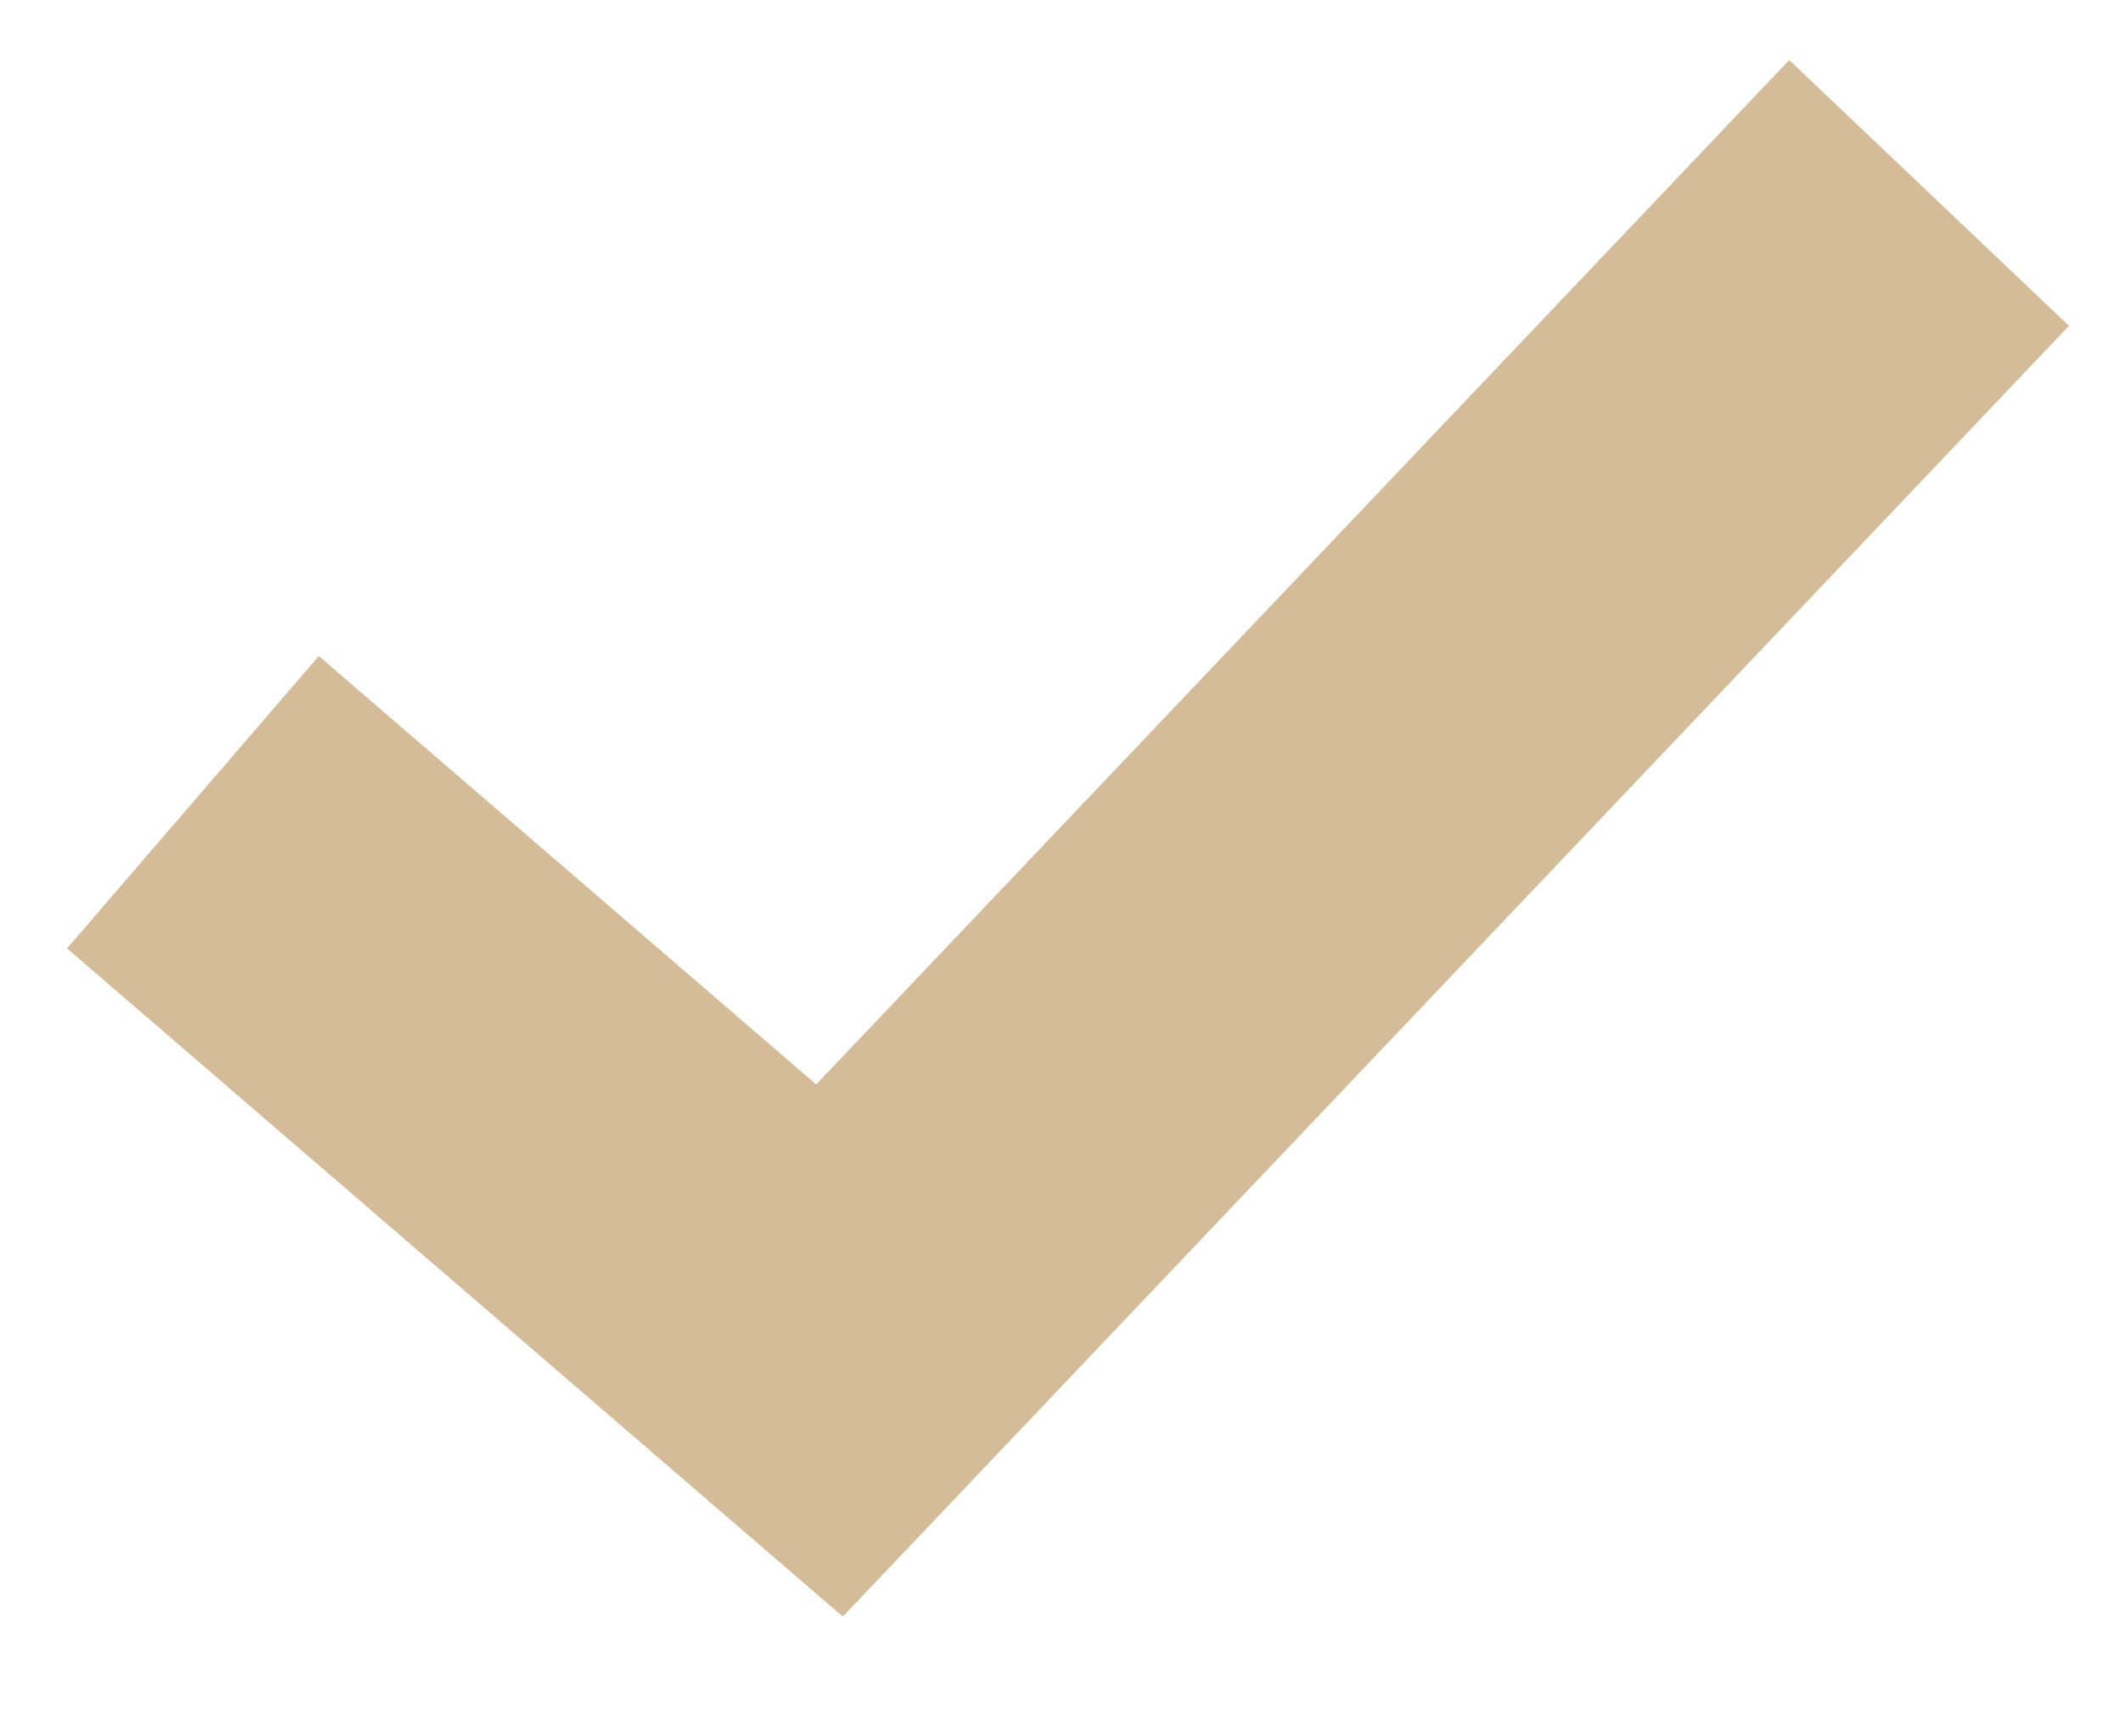
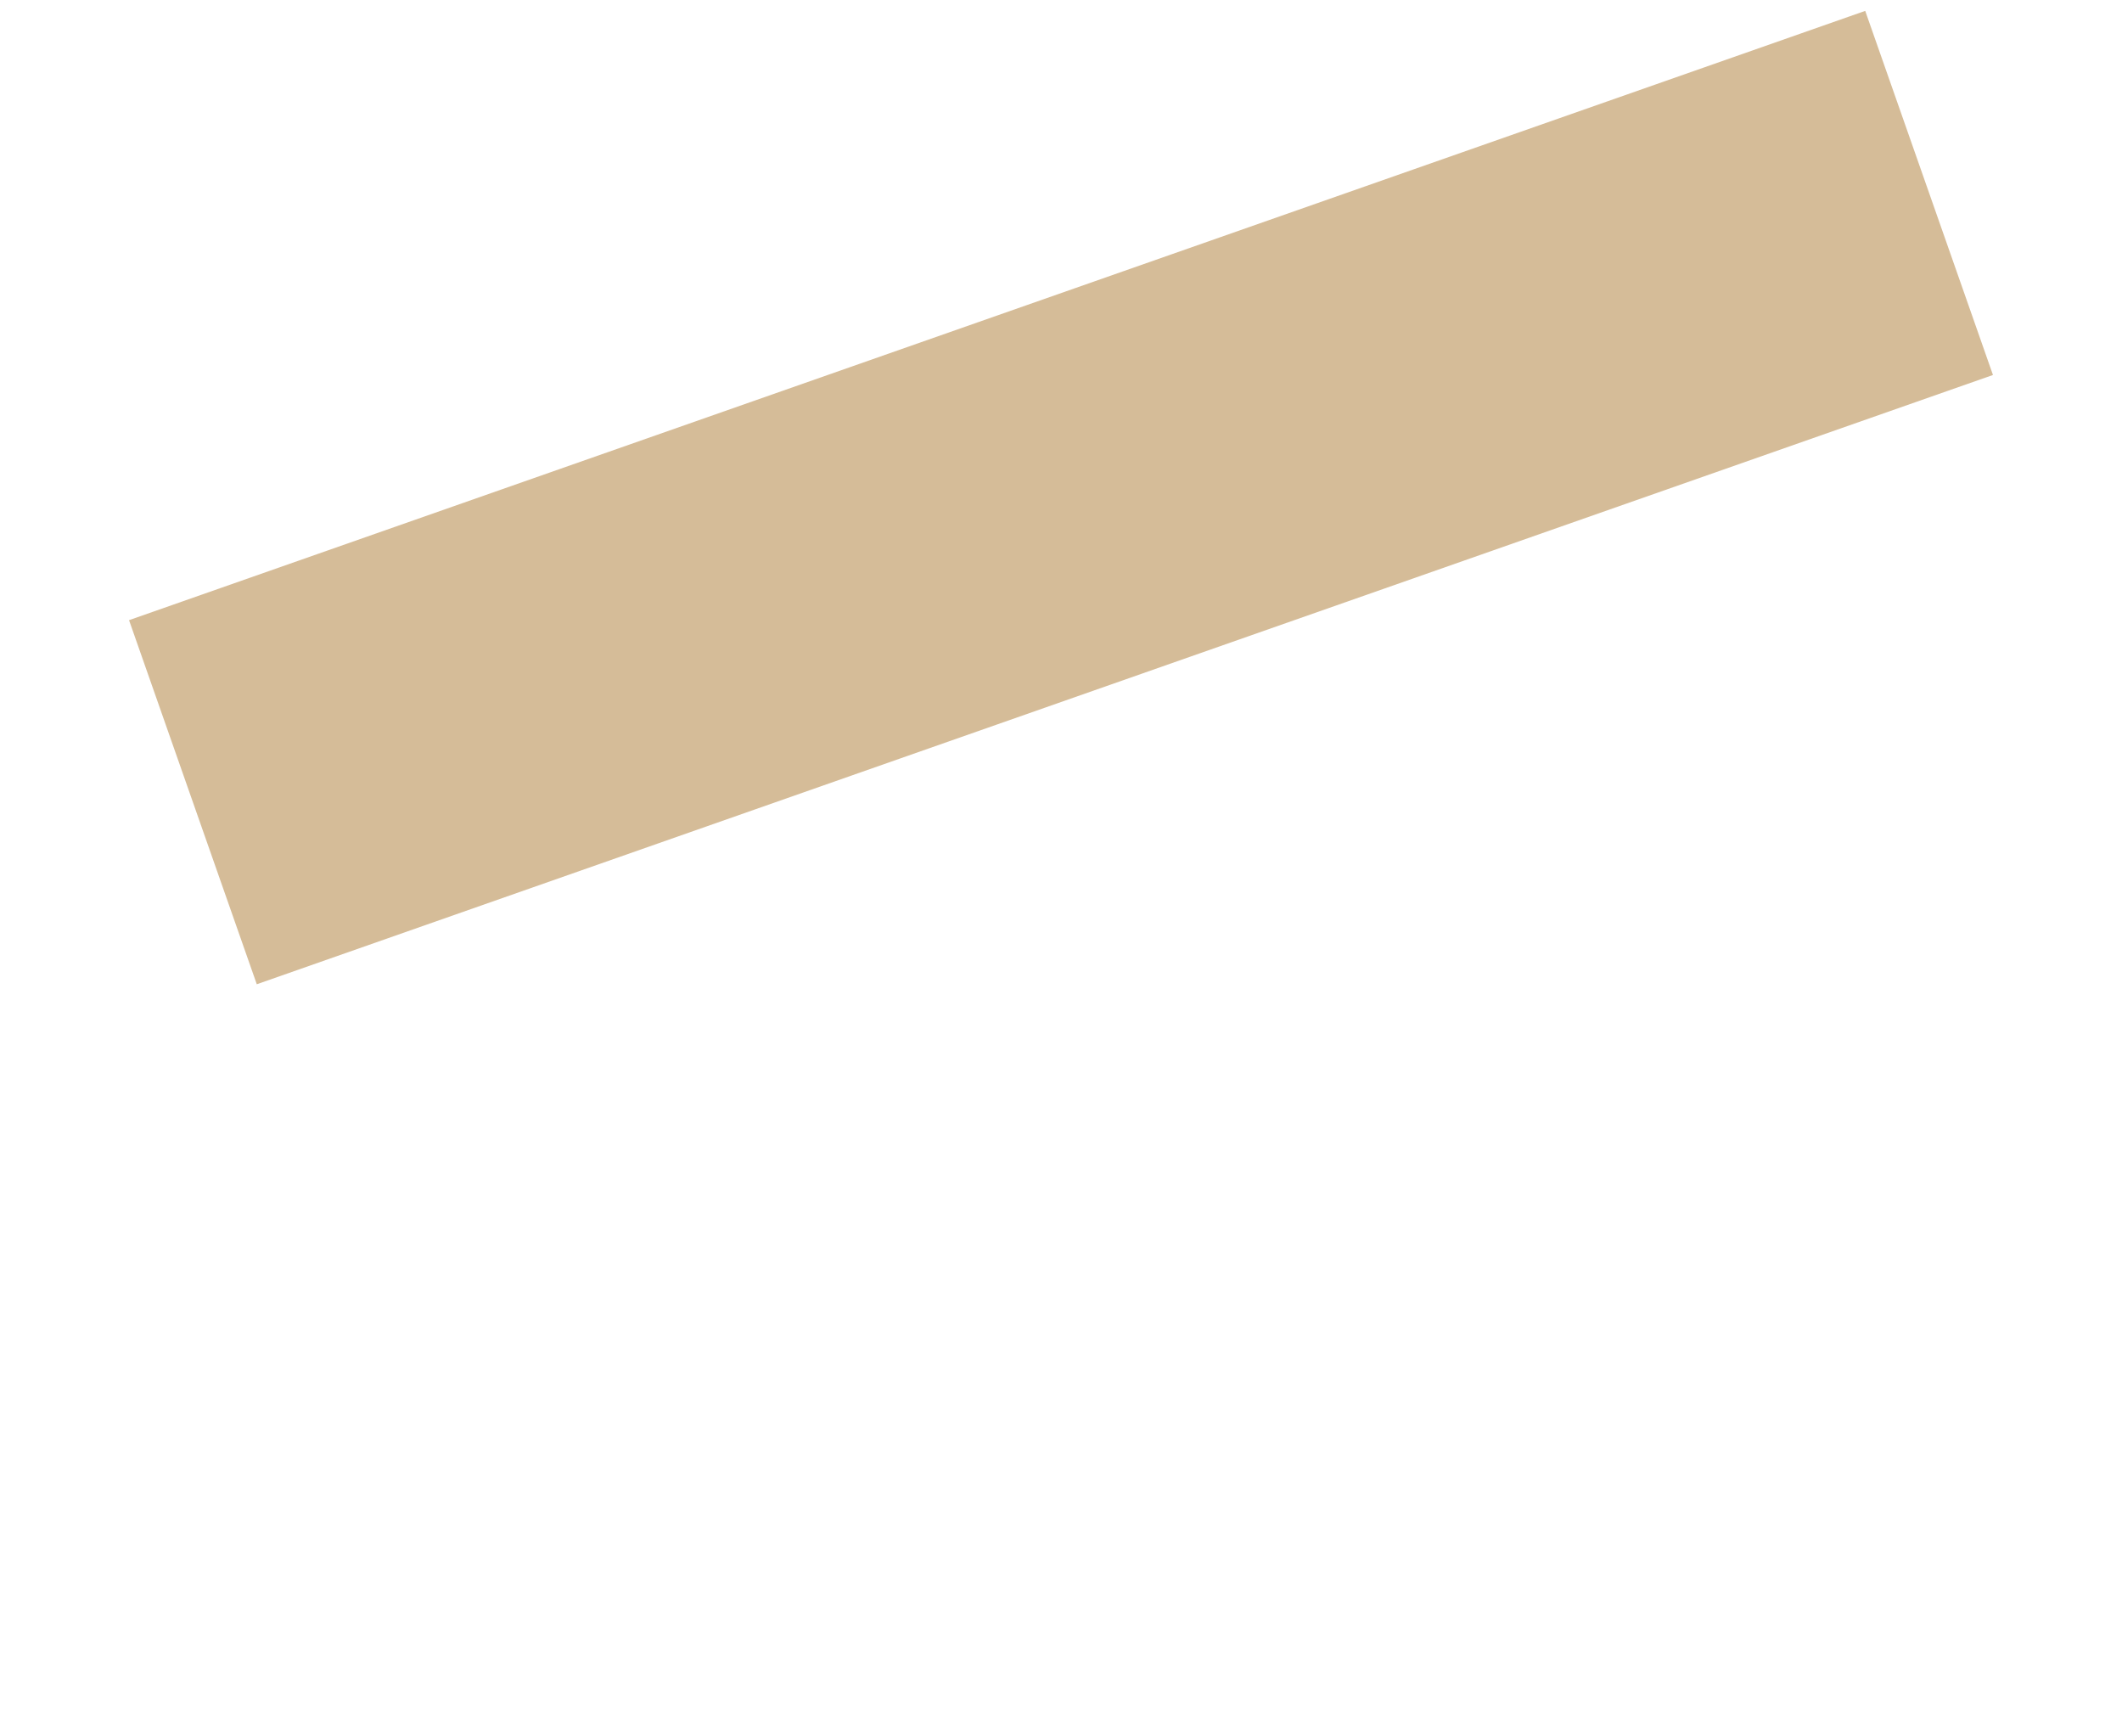
<svg xmlns="http://www.w3.org/2000/svg" width="11" height="9" viewBox="0 0 11 9" fill="none">
-   <path d="M1 4.158L4.3 7L10 1" stroke="#D5BC98" stroke-width="2" />
+   <path d="M1 4.158L10 1" stroke="#D5BC98" stroke-width="2" />
</svg>